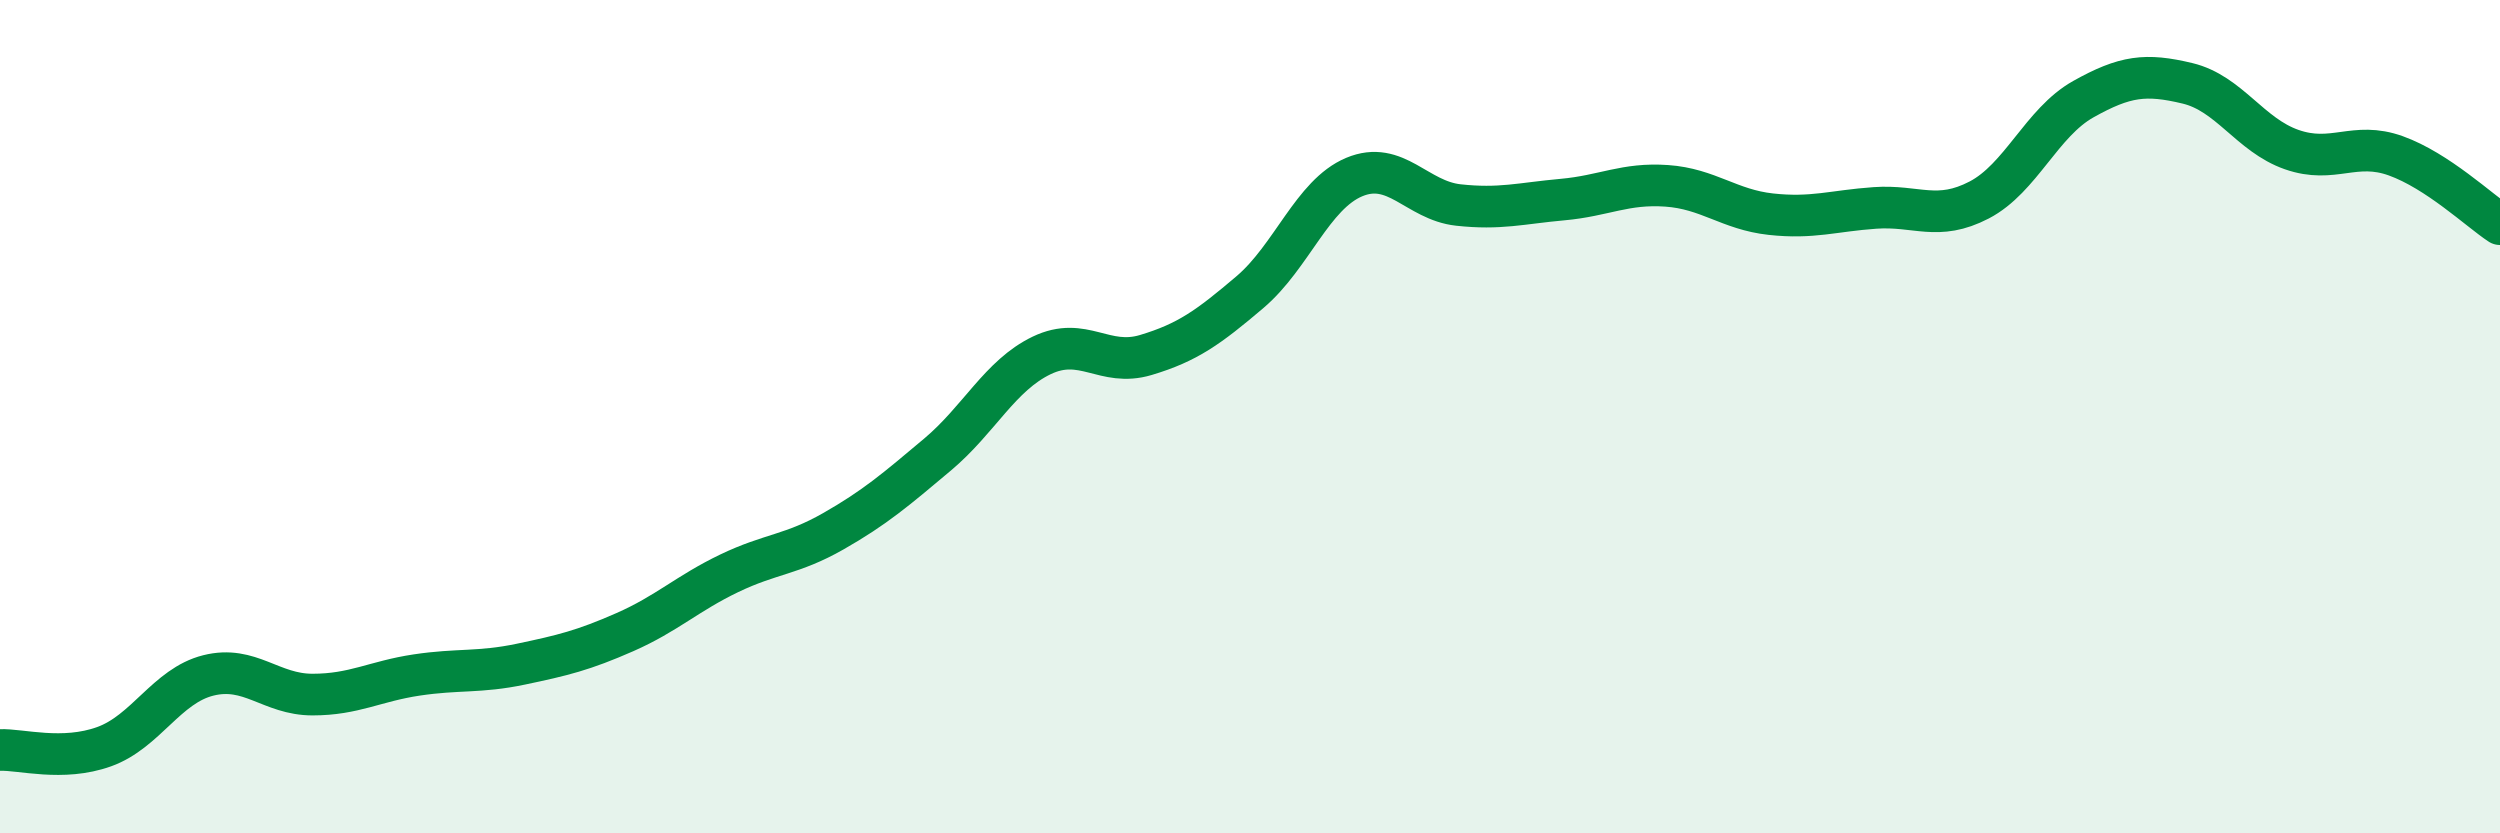
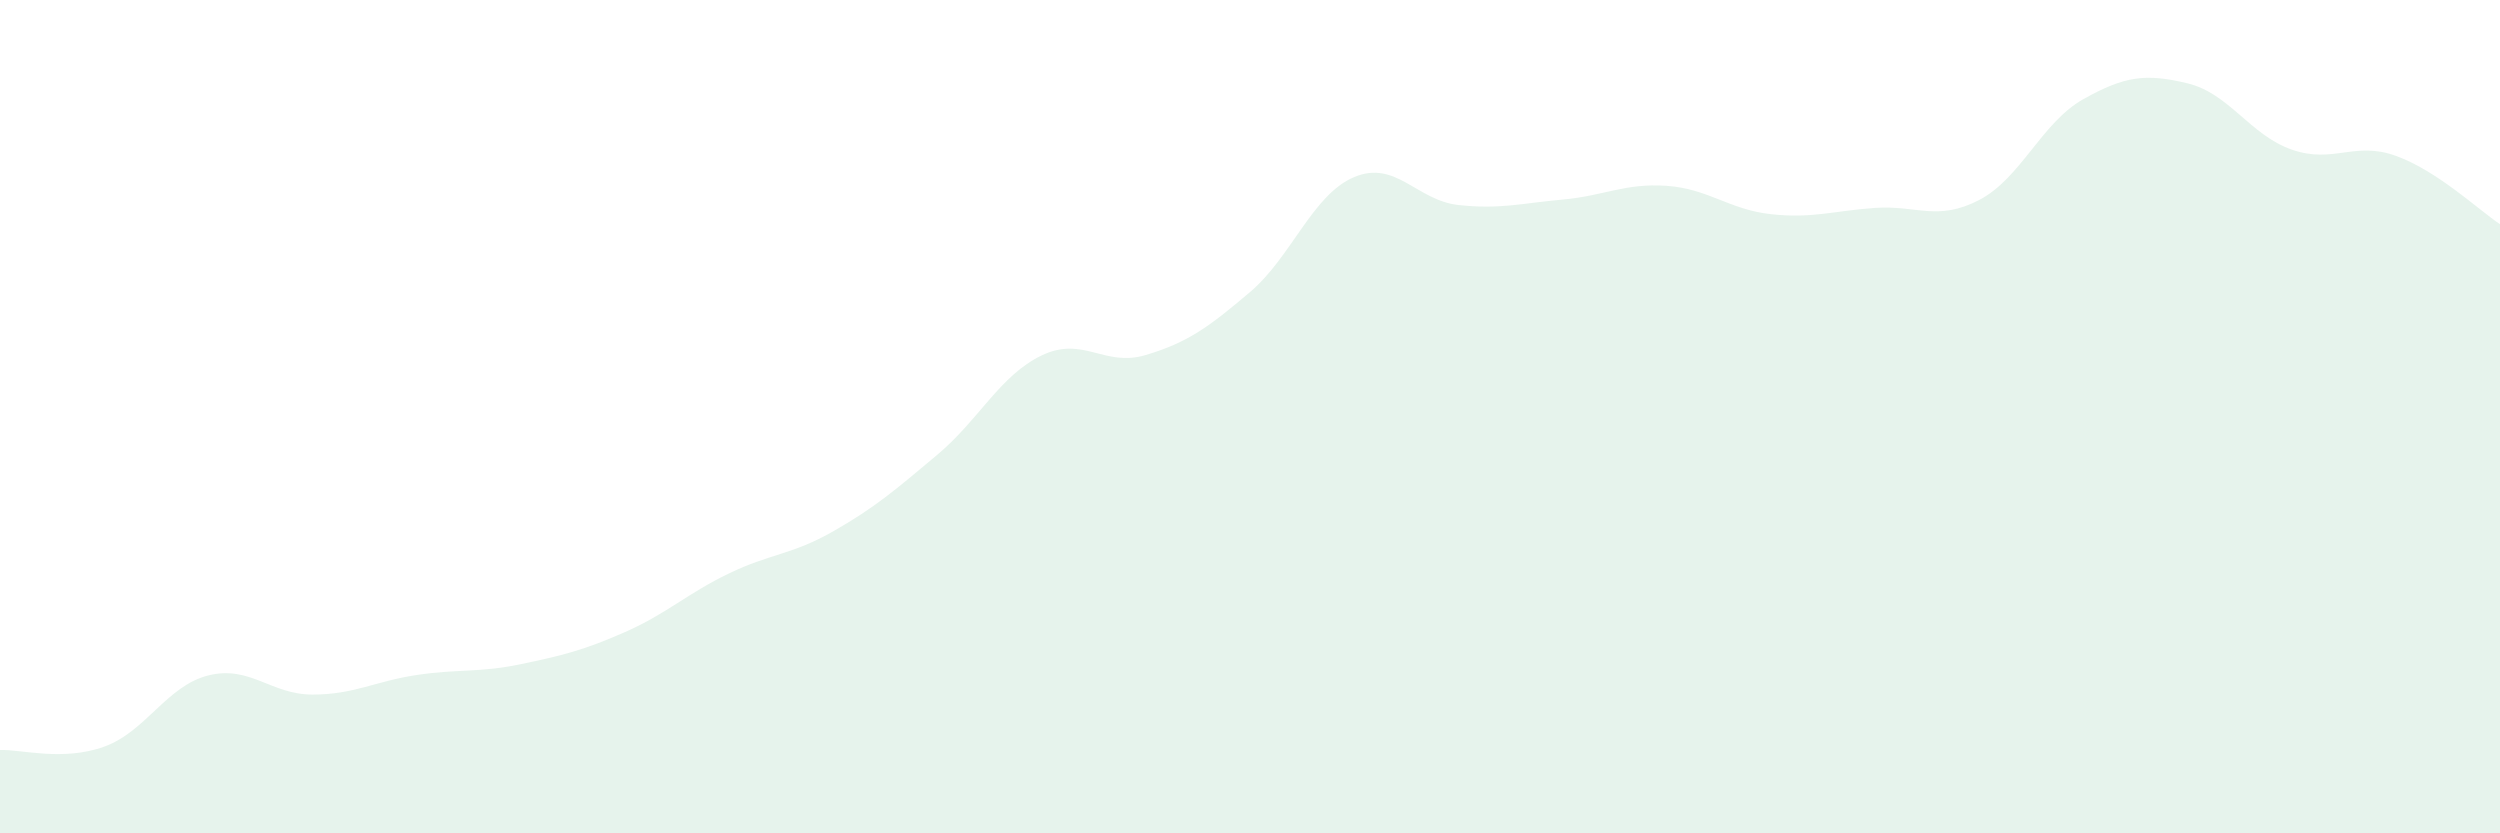
<svg xmlns="http://www.w3.org/2000/svg" width="60" height="20" viewBox="0 0 60 20">
  <path d="M 0,18 C 0.5,17.98 1.5,18.28 2.5,17.92 C 3.5,17.56 4,16.46 5,16.21 C 6,15.96 6.5,16.67 7.5,16.67 C 8.5,16.67 9,16.35 10,16.2 C 11,16.05 11.5,16.15 12.5,15.94 C 13.5,15.73 14,15.61 15,15.17 C 16,14.73 16.5,14.24 17.5,13.76 C 18.5,13.28 19,13.32 20,12.75 C 21,12.18 21.5,11.75 22.5,10.91 C 23.5,10.07 24,9.01 25,8.53 C 26,8.05 26.5,8.82 27.5,8.52 C 28.5,8.22 29,7.86 30,7.01 C 31,6.16 31.5,4.67 32.5,4.25 C 33.5,3.83 34,4.81 35,4.92 C 36,5.03 36.5,4.88 37.5,4.79 C 38.5,4.7 39,4.39 40,4.46 C 41,4.53 41.5,5.03 42.5,5.14 C 43.5,5.25 44,5.06 45,4.99 C 46,4.92 46.5,5.32 47.5,4.8 C 48.5,4.28 49,2.94 50,2.38 C 51,1.82 51.5,1.76 52.5,2 C 53.5,2.24 54,3.24 55,3.59 C 56,3.94 56.5,3.38 57.5,3.74 C 58.5,4.1 59.5,5.05 60,5.38L60 20L0 20Z" fill="#008740" opacity="0.1" stroke-linecap="round" stroke-linejoin="round" />
-   <path d="M 0,18 C 0.5,17.98 1.5,18.28 2.5,17.92 C 3.5,17.56 4,16.46 5,16.21 C 6,15.96 6.5,16.67 7.5,16.67 C 8.5,16.67 9,16.35 10,16.2 C 11,16.05 11.5,16.15 12.5,15.94 C 13.5,15.73 14,15.61 15,15.17 C 16,14.73 16.5,14.24 17.5,13.76 C 18.5,13.28 19,13.32 20,12.75 C 21,12.18 21.5,11.75 22.5,10.91 C 23.5,10.07 24,9.01 25,8.53 C 26,8.05 26.5,8.82 27.5,8.52 C 28.5,8.22 29,7.86 30,7.01 C 31,6.16 31.5,4.67 32.5,4.25 C 33.5,3.83 34,4.81 35,4.92 C 36,5.03 36.5,4.88 37.5,4.79 C 38.5,4.7 39,4.39 40,4.46 C 41,4.53 41.5,5.03 42.5,5.14 C 43.5,5.25 44,5.06 45,4.99 C 46,4.92 46.5,5.32 47.5,4.8 C 48.5,4.28 49,2.94 50,2.38 C 51,1.82 51.5,1.76 52.5,2 C 53.5,2.24 54,3.24 55,3.59 C 56,3.94 56.5,3.38 57.5,3.74 C 58.5,4.1 59.5,5.05 60,5.38" stroke="#008740" stroke-width="1" fill="none" stroke-linecap="round" stroke-linejoin="round" />
</svg>